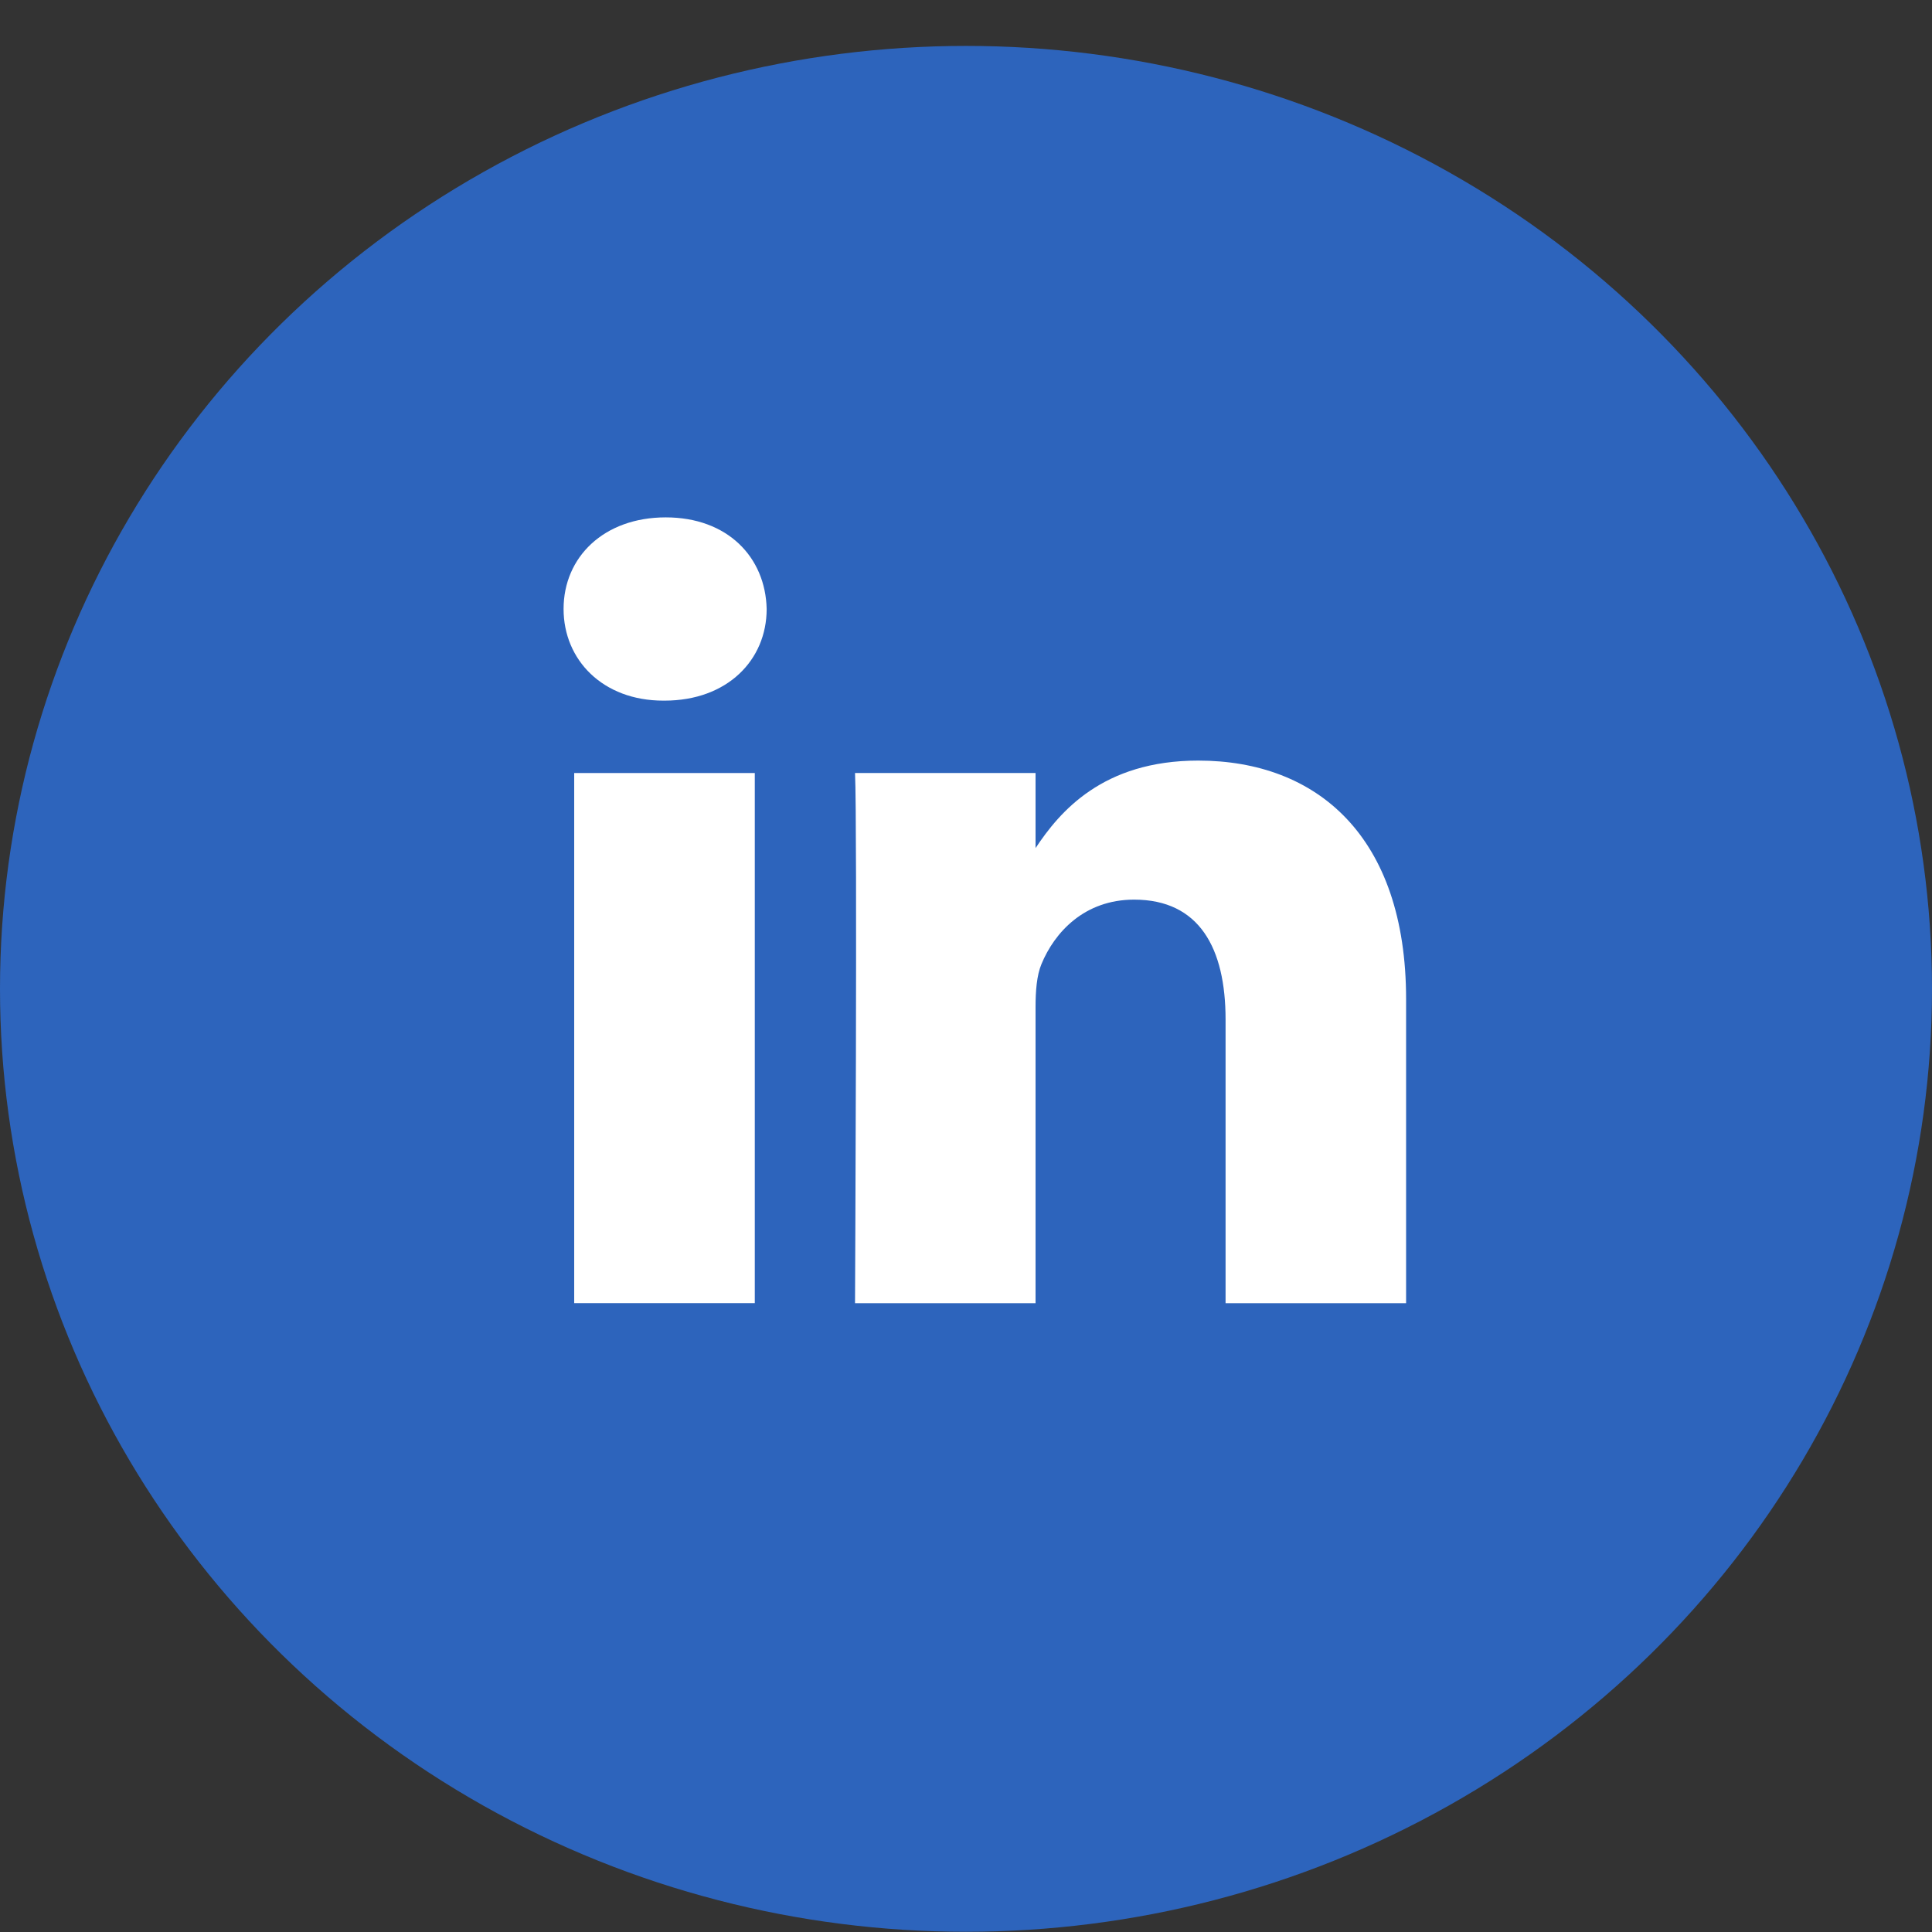
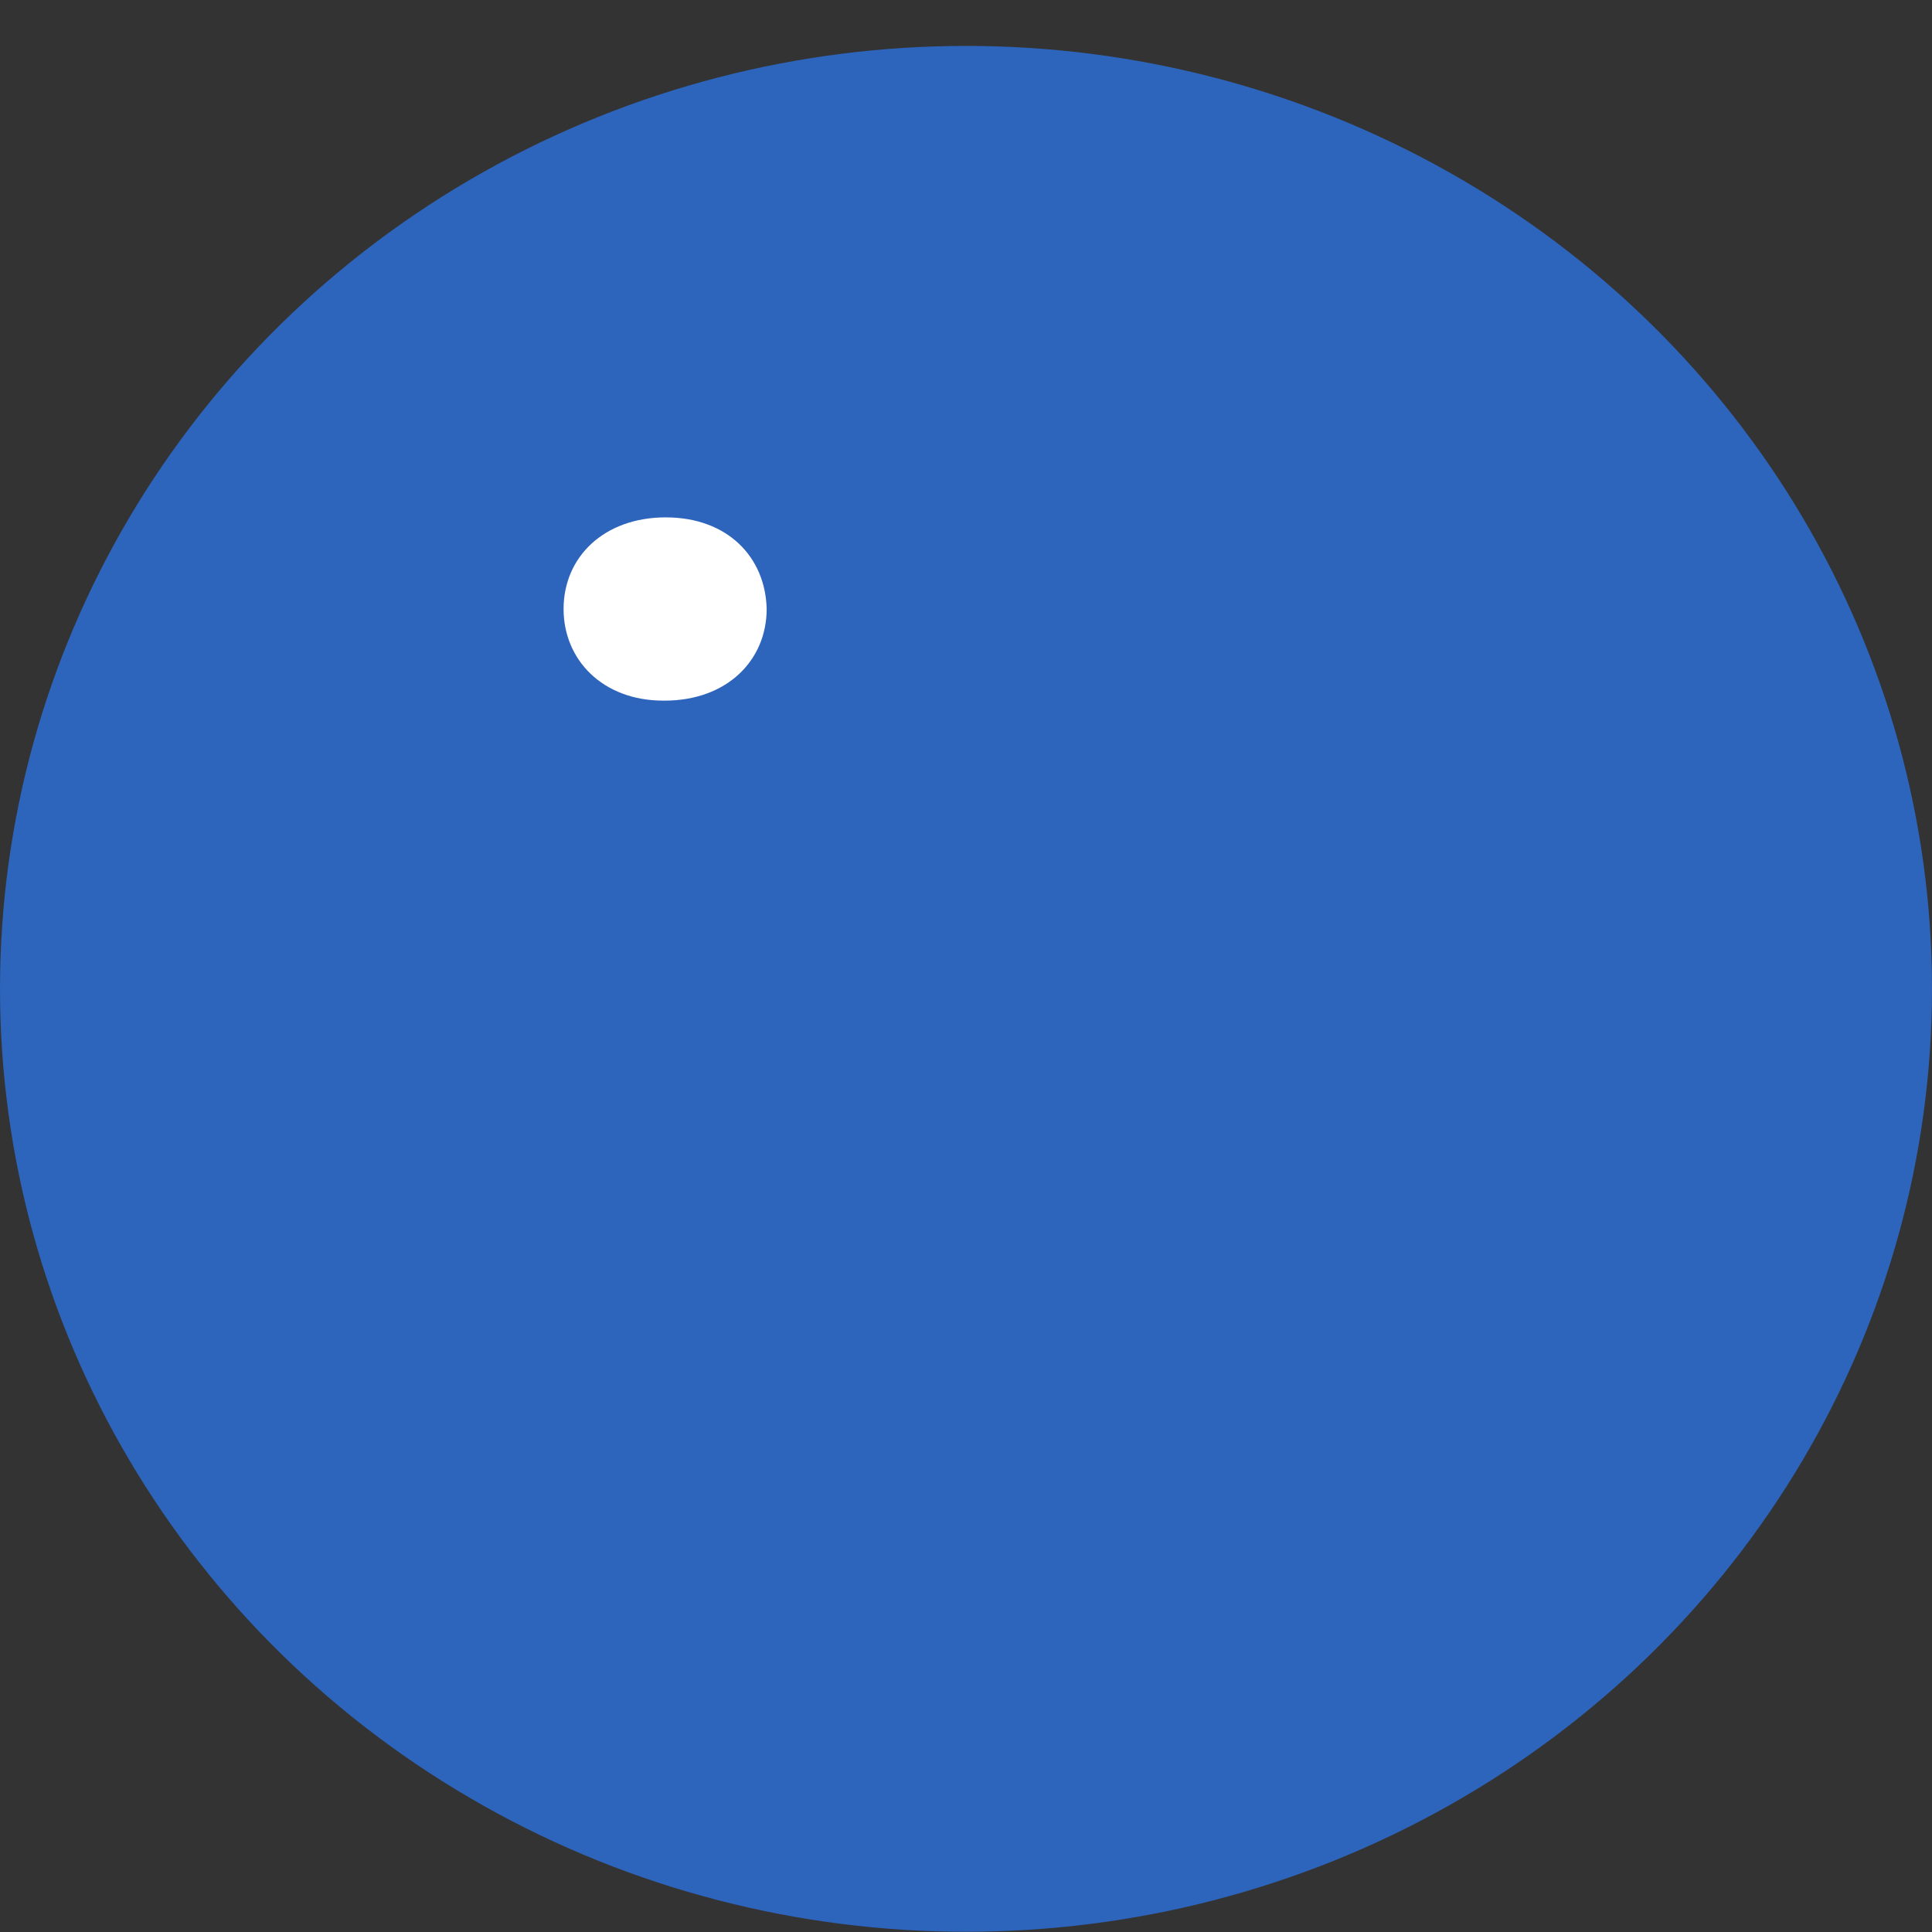
<svg xmlns="http://www.w3.org/2000/svg" width="34" height="34" viewBox="0 0 34 34" fill="none">
  <rect x="0" y="0" width="34" height="34" fill="#333333" stroke="none" />
  <ellipse cx="17" cy="17.402" rx="17" ry="16.594" fill="#2D64BC" />
-   <path d="M13.283 13.604H10.105V22.933H13.283V13.604Z" fill="white" />
  <path d="M11.716 9.105C10.628 9.105 9.918 9.803 9.918 10.717C9.918 11.613 10.607 12.33 11.673 12.33H11.694C12.802 12.33 13.492 11.613 13.492 10.717C13.471 9.803 12.802 9.105 11.716 9.105Z" fill="white" />
-   <path d="M21.087 13.385C19.401 13.385 18.646 14.29 18.224 14.925V13.604H15.047C15.089 14.479 15.047 22.934 15.047 22.934H18.224V17.723C18.224 17.445 18.244 17.166 18.328 16.966C18.558 16.41 19.081 15.832 19.958 15.832C21.108 15.832 21.568 16.688 21.568 17.942V22.934H24.745V17.584C24.745 14.718 23.177 13.385 21.087 13.385Z" fill="white" />
</svg>